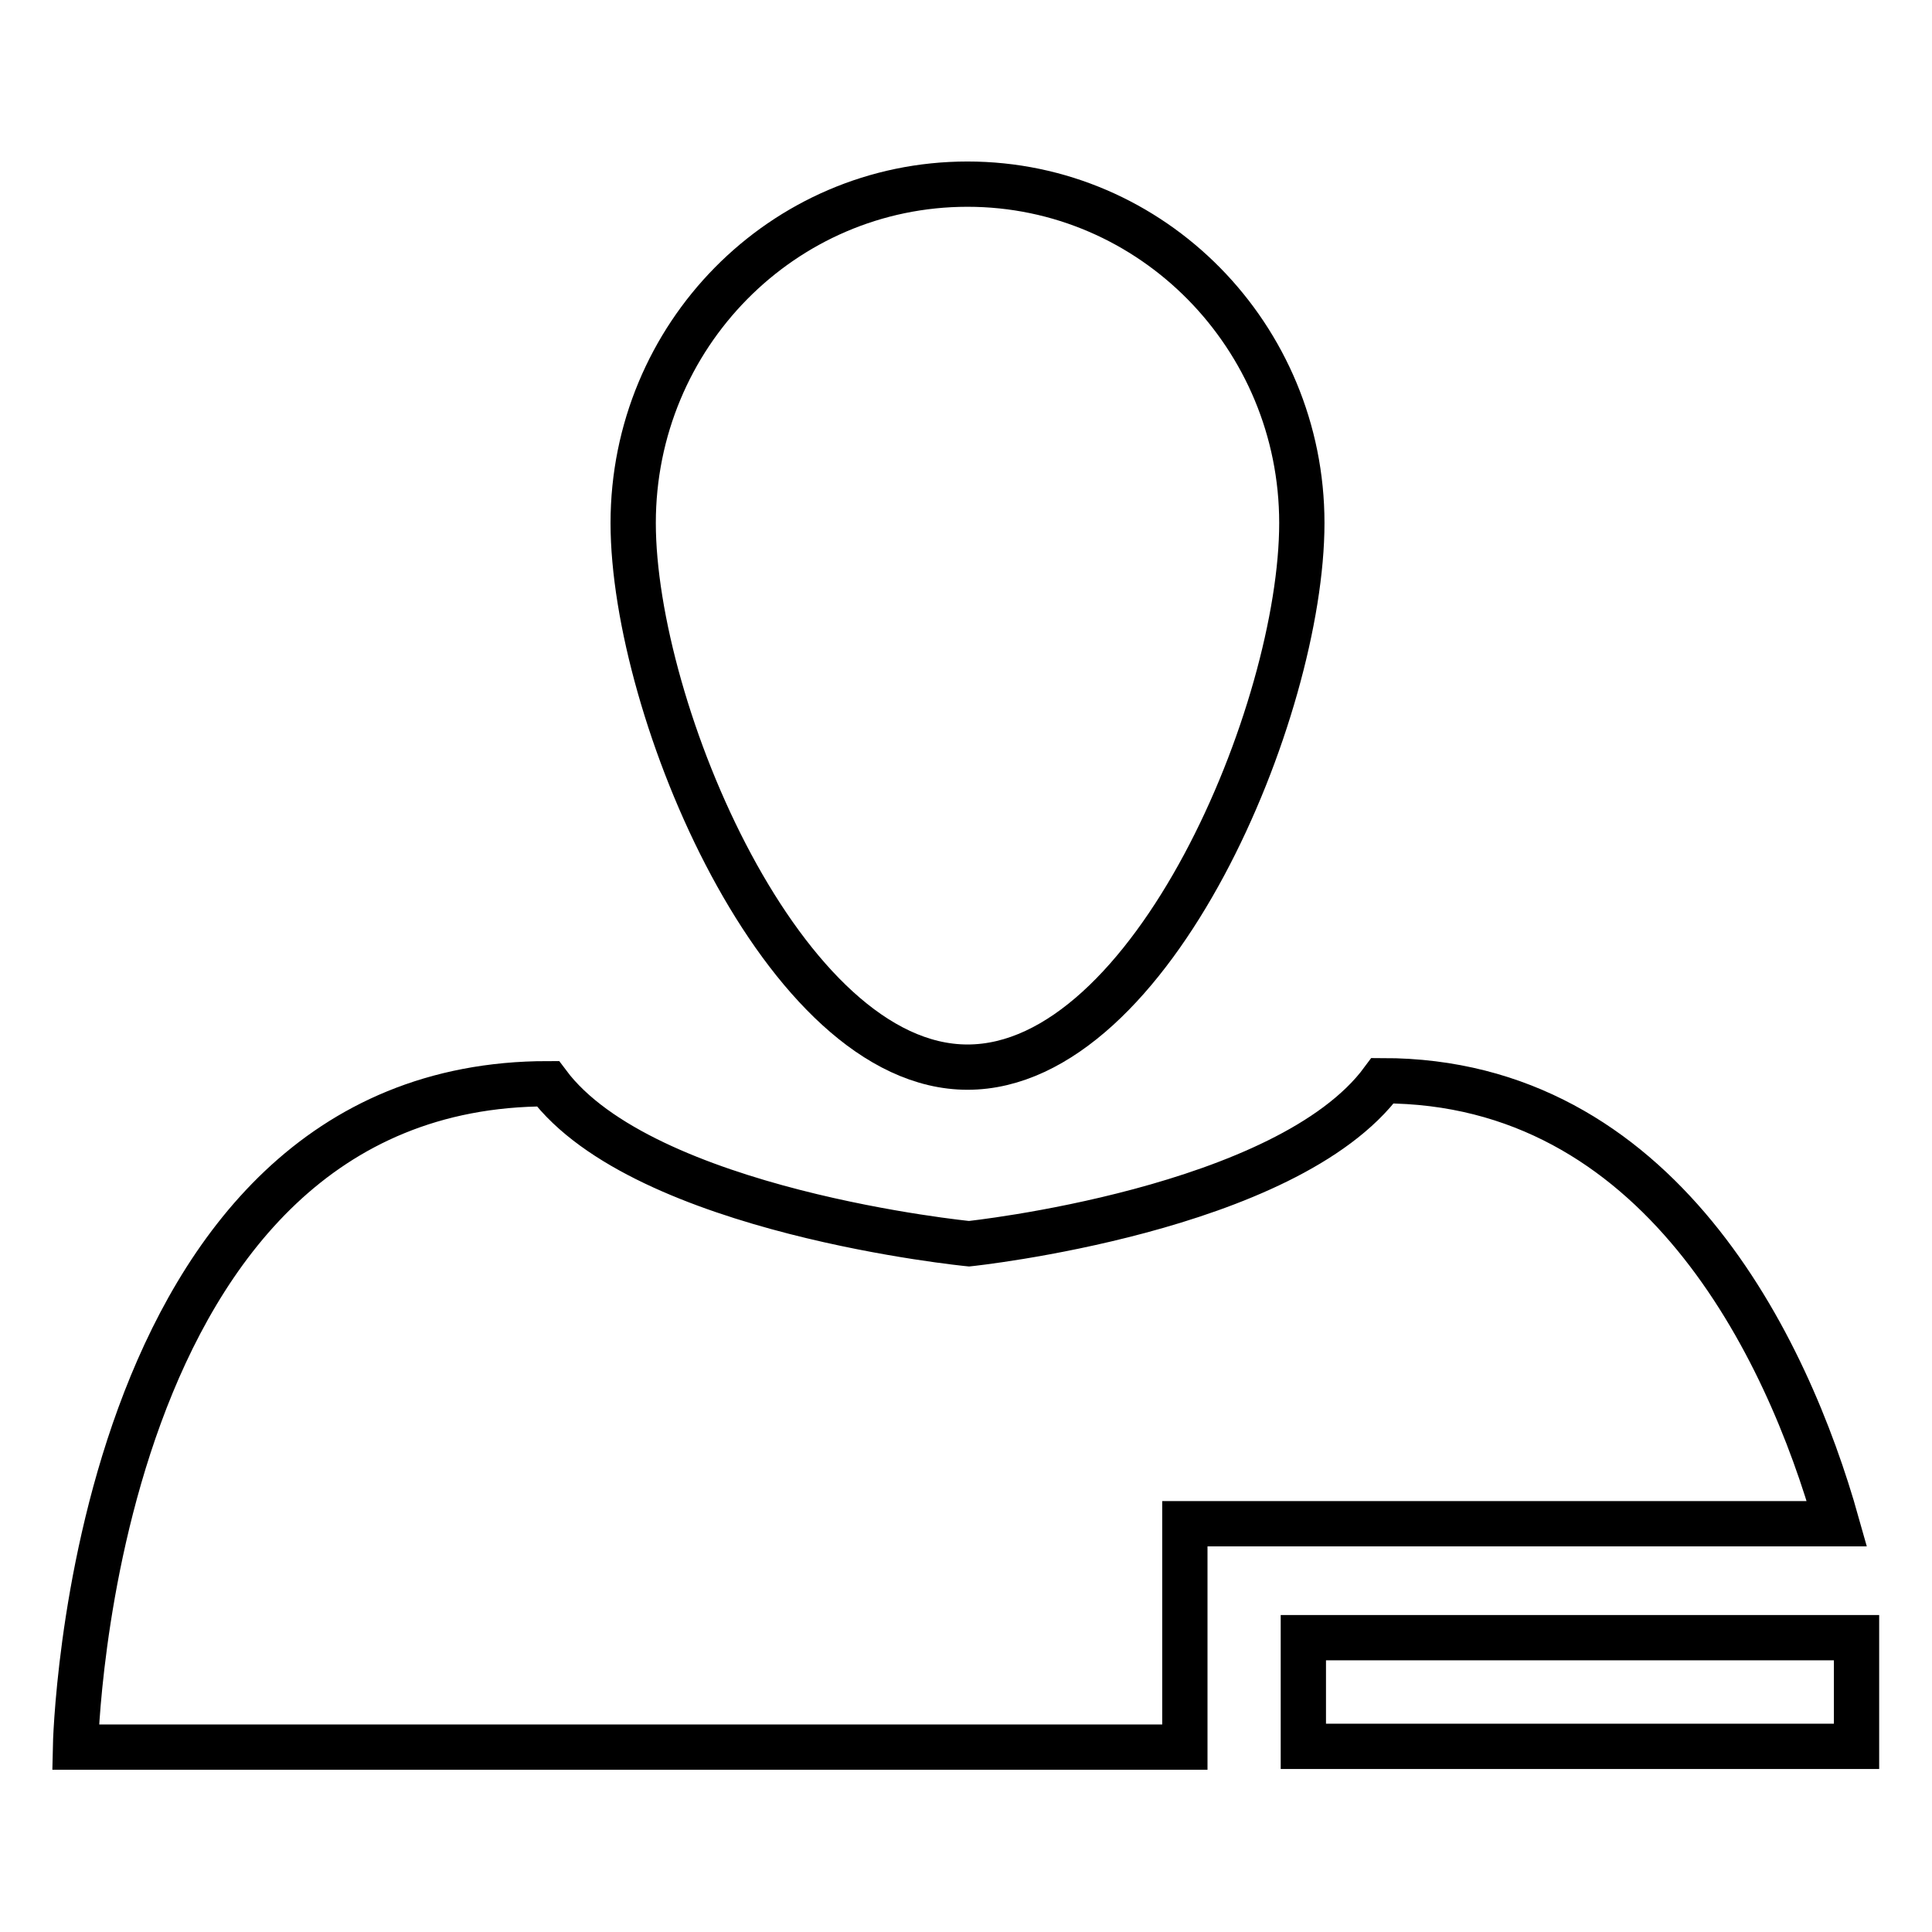
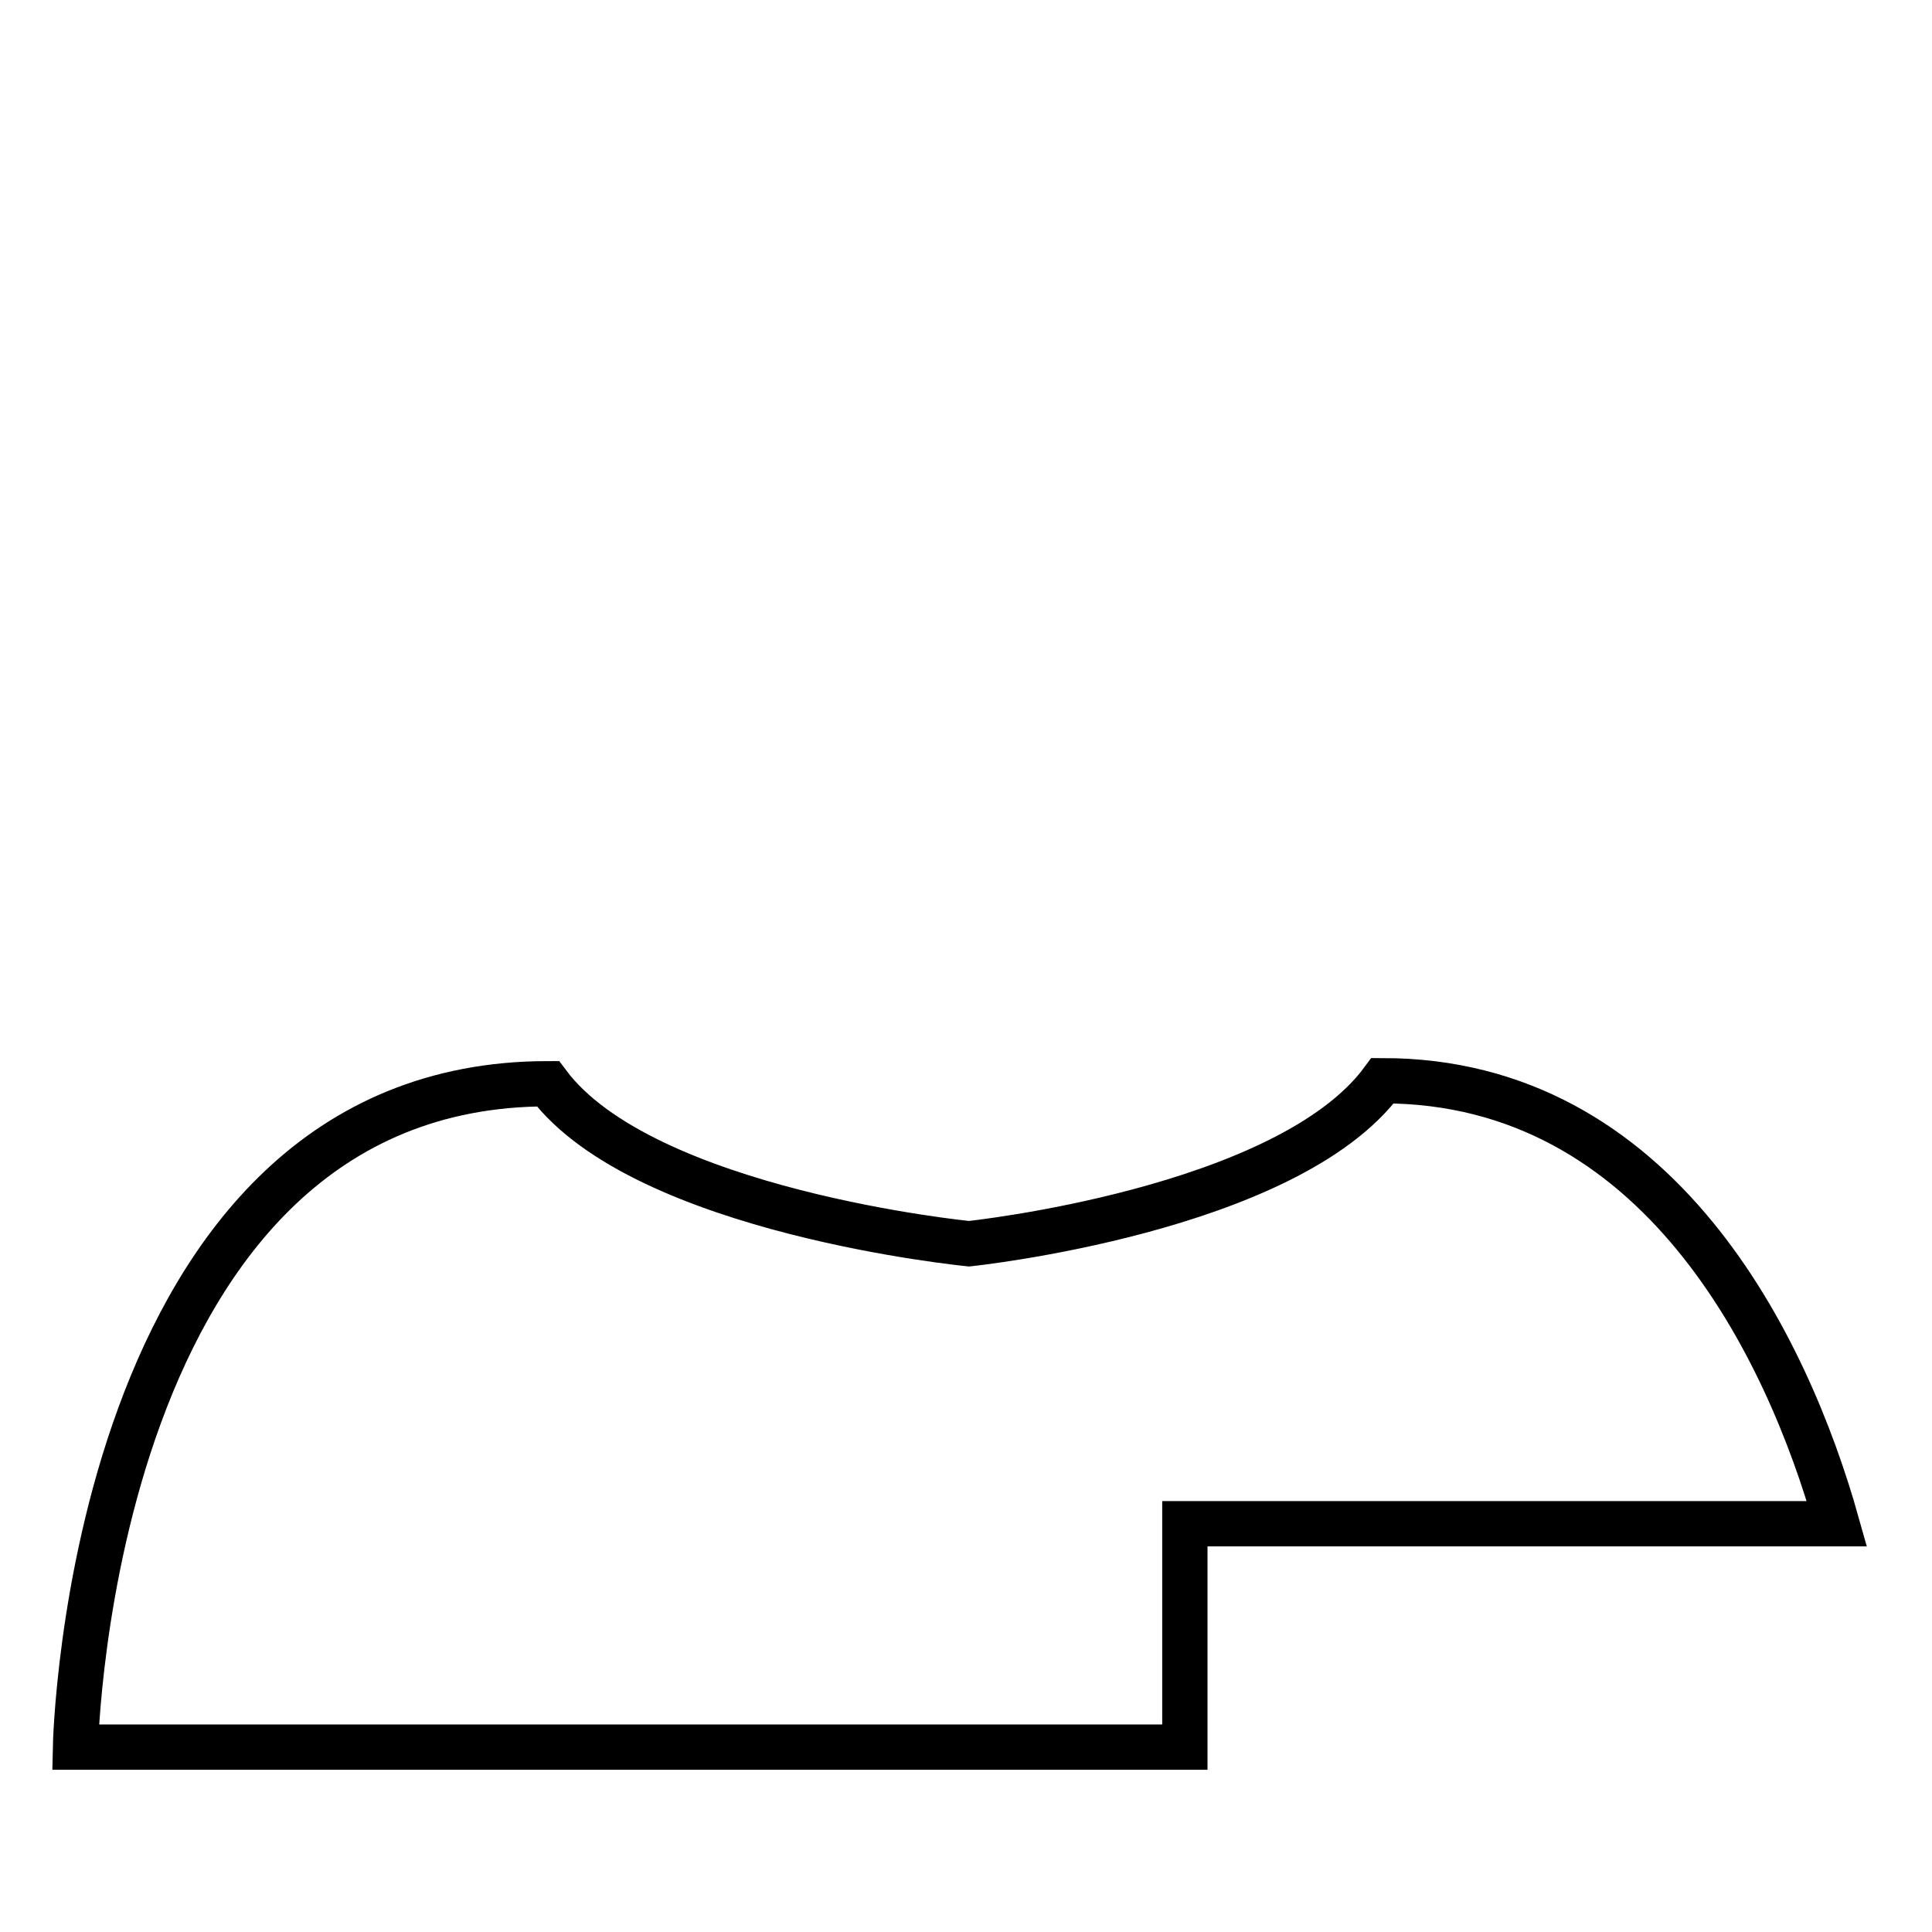
<svg xmlns="http://www.w3.org/2000/svg" version="1.1" x="0px" y="0px" viewBox="0 0 256 256" enable-background="new 0 0 256 256" xml:space="preserve">
  <g>
    <g>
-       <path stroke-width="6" fill-opacity="0" stroke="#000000" d="M172.5,69.3c0,24.8-19.8,72.1-44.3,72.1c-24.4,0-44.3-47.4-44.3-72.1c0-24.8,19.8-44.9,44.3-44.9C152.7,24.4,172.5,44.6,172.5,69.3L172.5,69.3z" />
      <path stroke-width="6" fill-opacity="0" stroke="#000000" d="M157,201.9h86.4c-6.6-23.5-23.6-58.7-60.2-58.7c-12.7,17.2-54.8,21.6-54.8,21.6s-43.1-4.2-55.8-21.2c-60.8,0-62.6,87.9-62.6,87.9h147L157,201.9L157,201.9z" />
-       <path stroke-width="6" fill-opacity="0" stroke="#000000" d="M172.7,217H246v14.4h-73.3V217z" />
    </g>
  </g>
</svg>